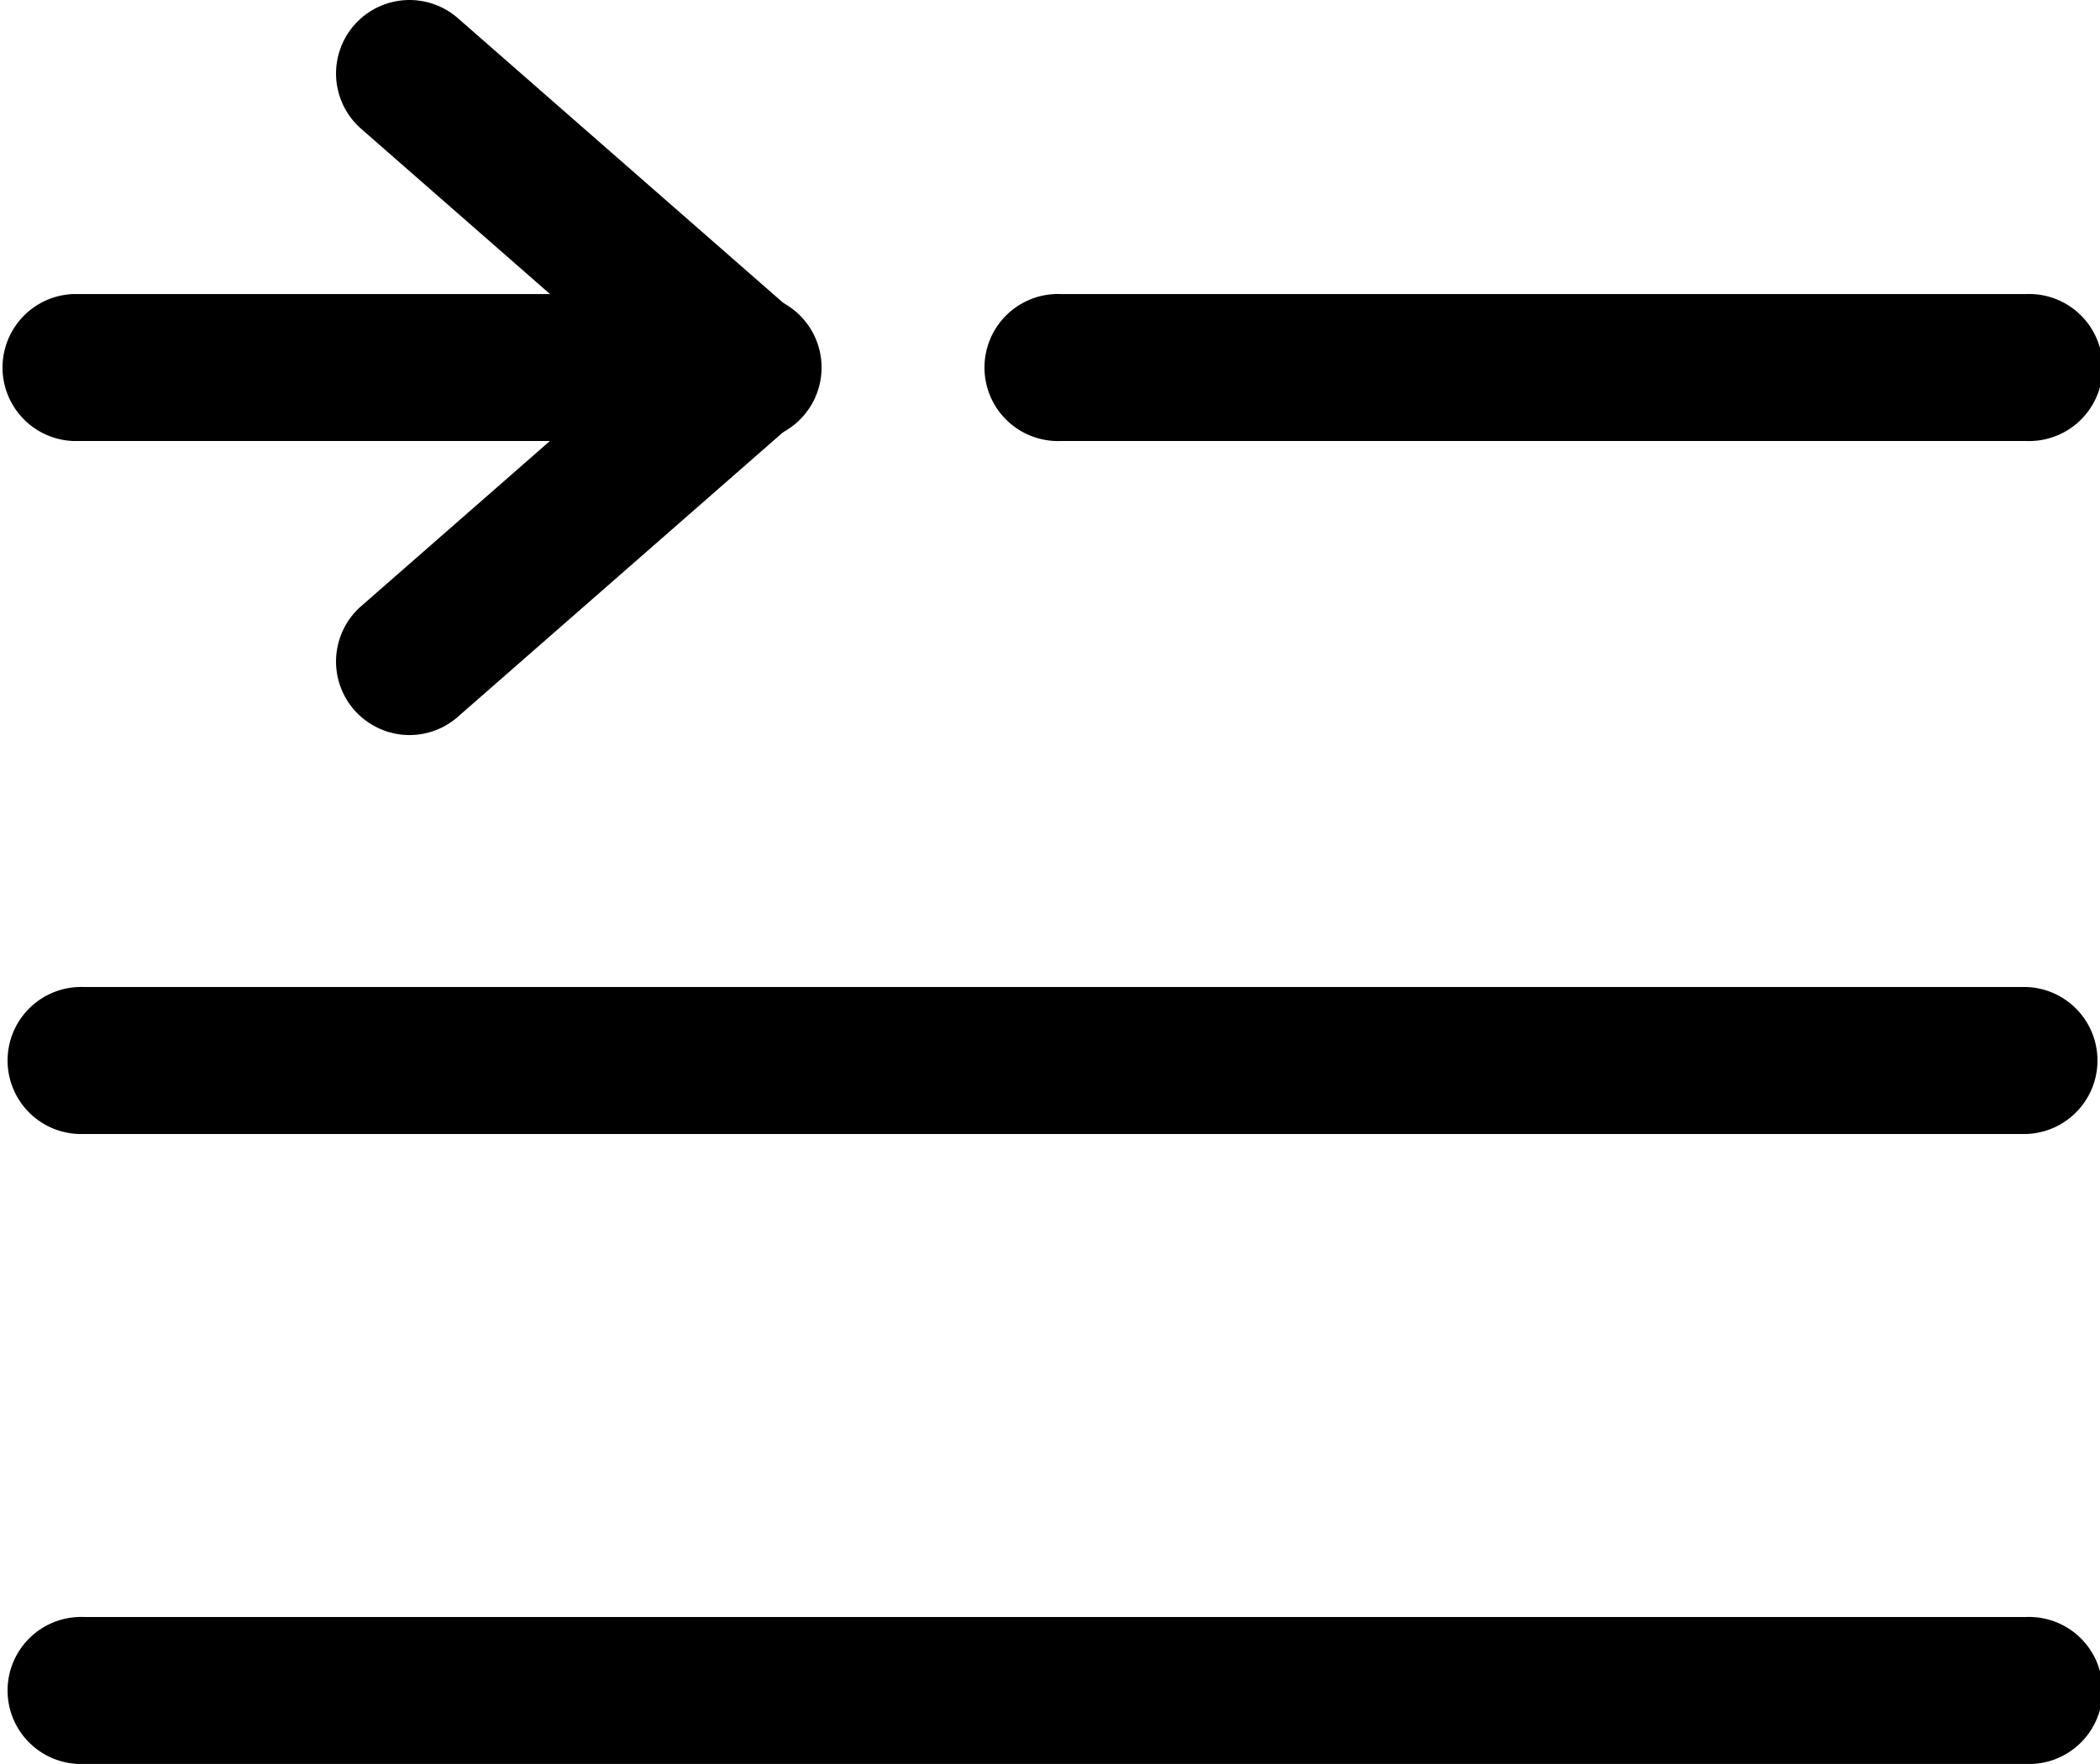
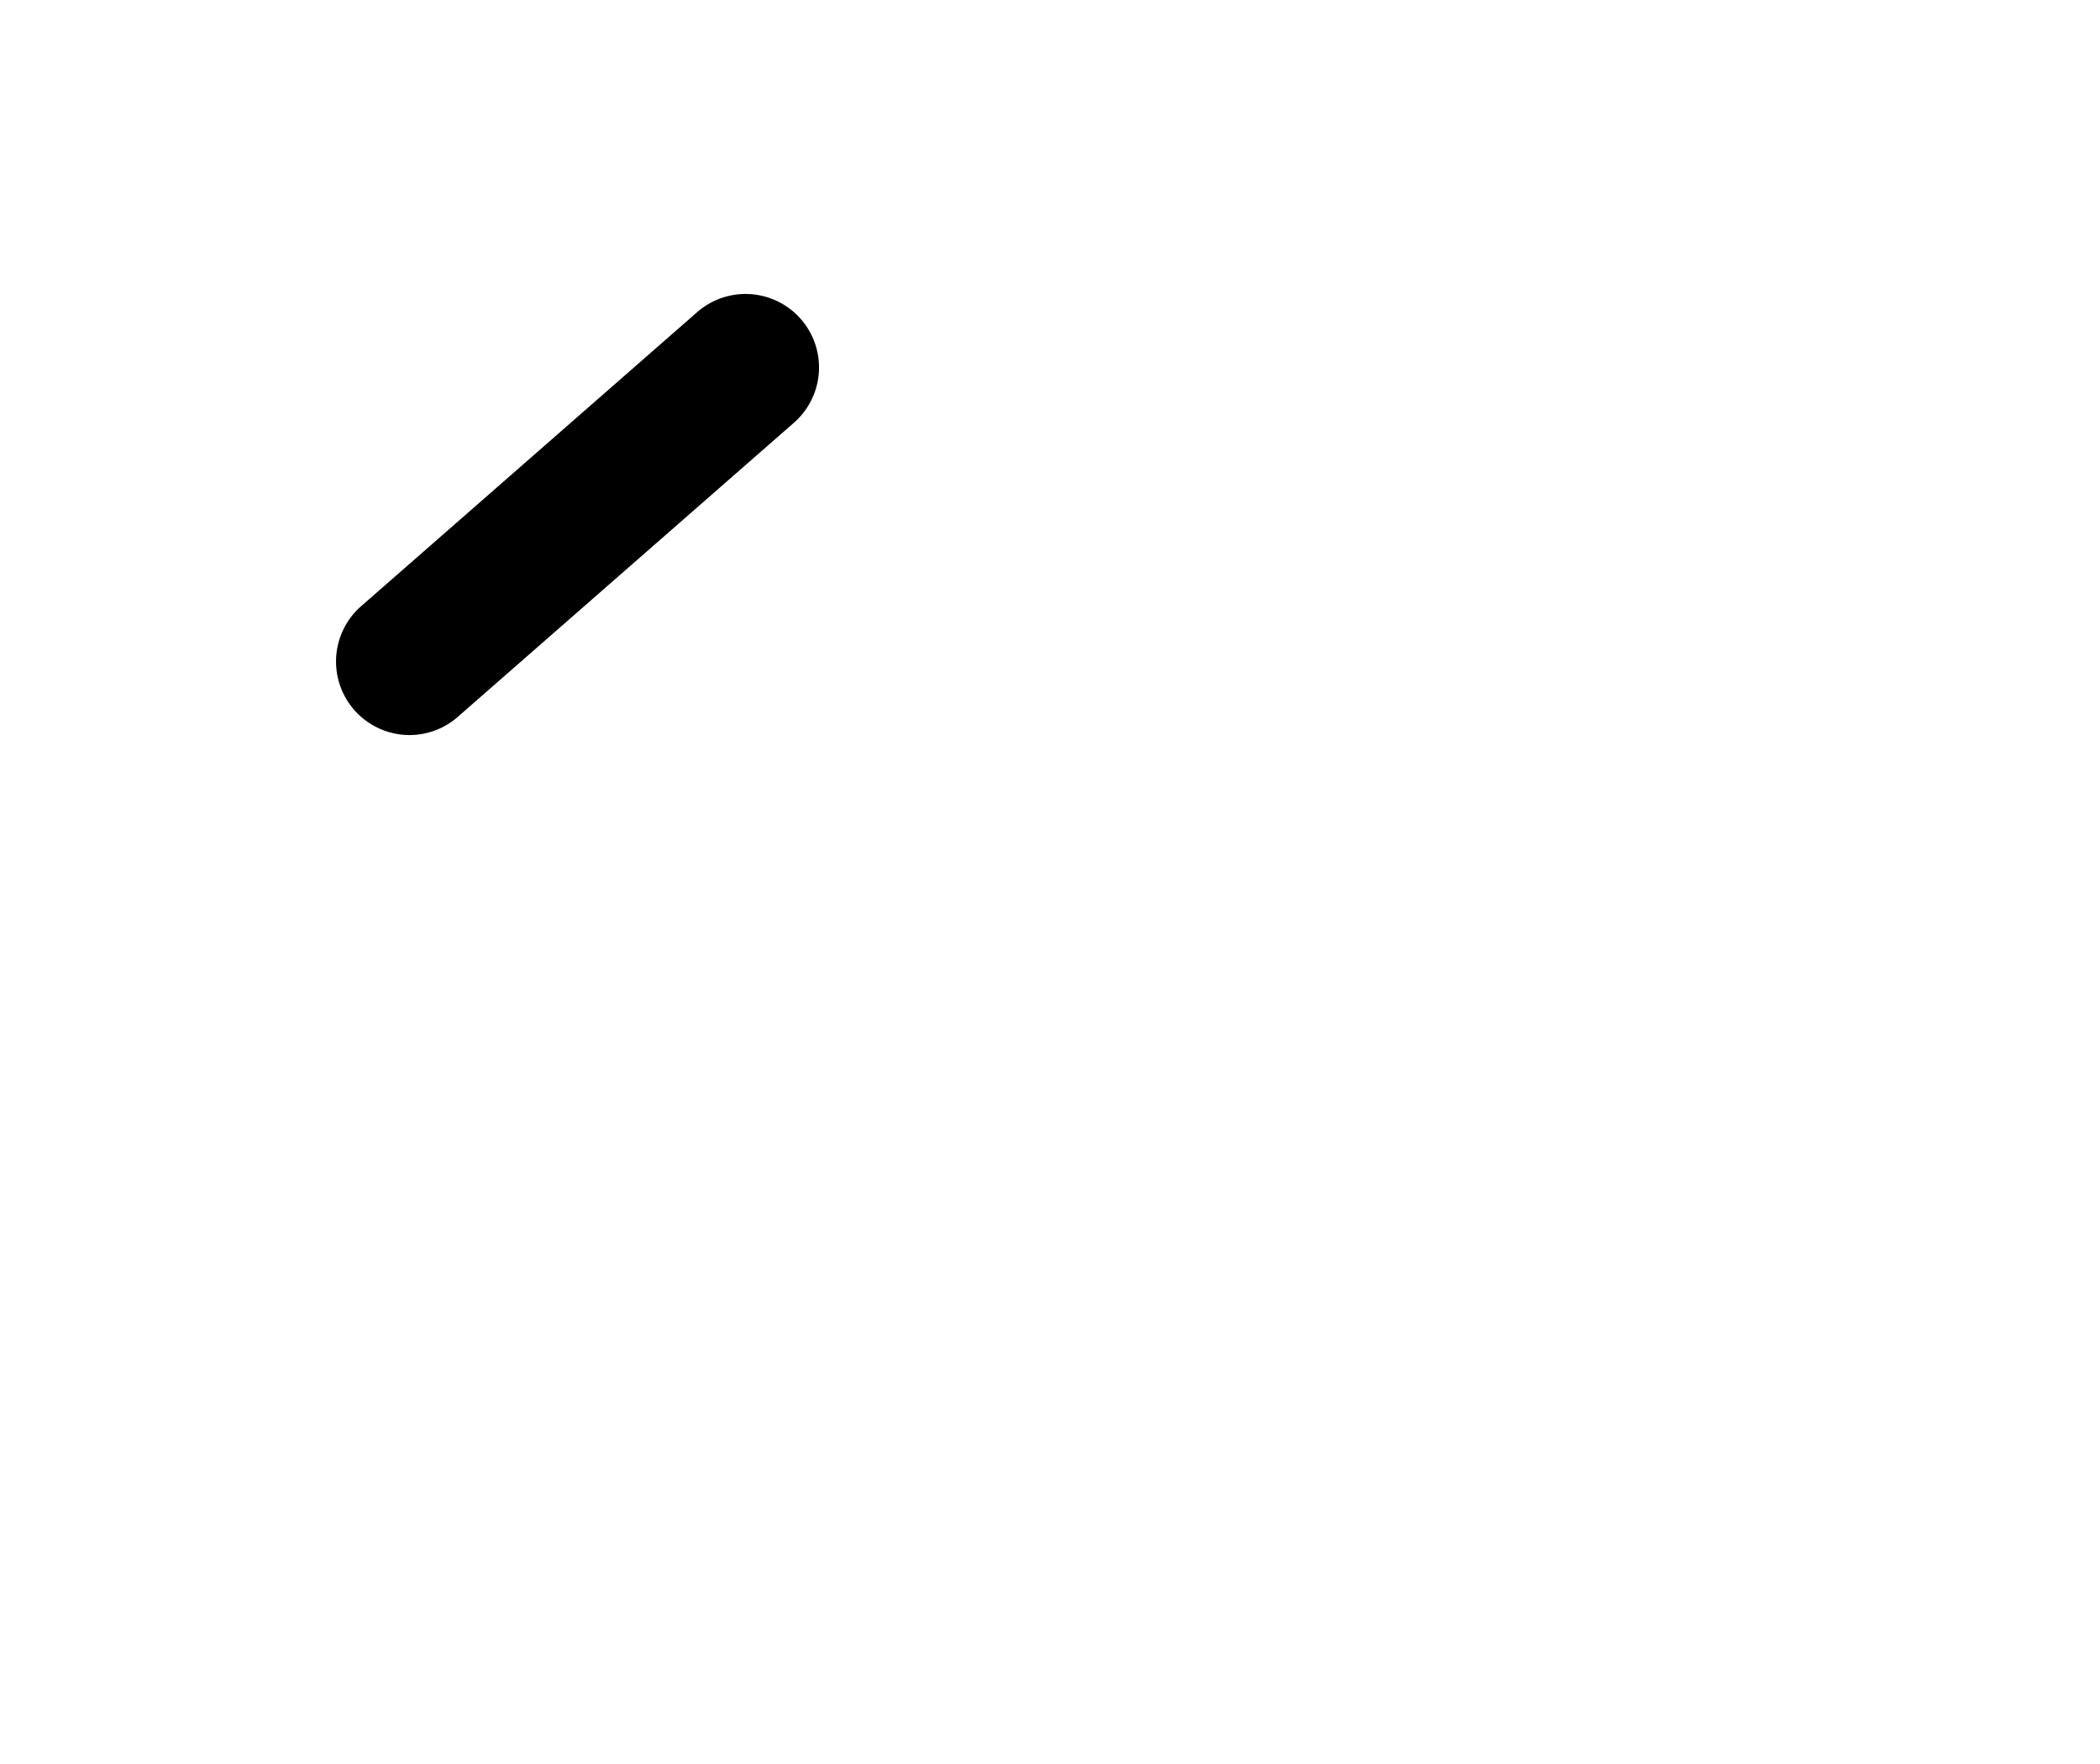
<svg xmlns="http://www.w3.org/2000/svg" id="Hamburger_menu_A5" data-name="Hamburger menu_A5" width="24.104" height="20.247" viewBox="0 0 24.104 20.247">
  <g id="Group_755" data-name="Group 755" transform="translate(11.329 3.375)">
-     <path id="Path_260" data-name="Path 260" d="M965.894,1229.549H954.807a.844.844,0,1,1,0-1.687h11.088a.844.844,0,1,1,0,1.687Z" transform="translate(-953.963 -1227.862)" />
-   </g>
+     </g>
  <g id="Group_756" data-name="Group 756" transform="translate(0 3.375)">
-     <path id="Path_261" data-name="Path 261" d="M941.84,1229.549h-7.713a.844.844,0,0,1,0-1.687h7.713a.844.844,0,1,1,0,1.687Z" transform="translate(-933.283 -1227.862)" />
-   </g>
+     </g>
  <g id="Group_757" data-name="Group 757" transform="translate(3.857)">
-     <path id="Path_262" data-name="Path 262" d="M945.023,1226.764a.839.839,0,0,1-.555-.209l-3.857-3.375a.843.843,0,1,1,1.111-1.269l3.857,3.375a.844.844,0,0,1-.556,1.479Z" transform="translate(-940.323 -1221.702)" />
-   </g>
+     </g>
  <g id="Group_758" data-name="Group 758" transform="translate(3.857 3.375)">
    <path id="Path_263" data-name="Path 263" d="M941.167,1232.924a.844.844,0,0,1-.556-1.479l3.857-3.375a.843.843,0,1,1,1.111,1.269l-3.857,3.375A.84.84,0,0,1,941.167,1232.924Z" transform="translate(-940.323 -1227.862)" />
  </g>
  <g id="Group_759" data-name="Group 759" transform="translate(0.121 11.329)">
-     <path id="Path_264" data-name="Path 264" d="M956.642,1244.069h-22.3a.844.844,0,1,1,0-1.687h22.3a.844.844,0,0,1,0,1.687Z" transform="translate(-933.503 -1242.382)" />
-   </g>
+     </g>
  <g id="Group_760" data-name="Group 760" transform="translate(0.121 18.56)">
-     <path id="Path_265" data-name="Path 265" d="M956.642,1257.269h-22.3a.844.844,0,1,1,0-1.687h22.3a.844.844,0,1,1,0,1.687Z" transform="translate(-933.503 -1255.582)" />
-   </g>
+     </g>
</svg>